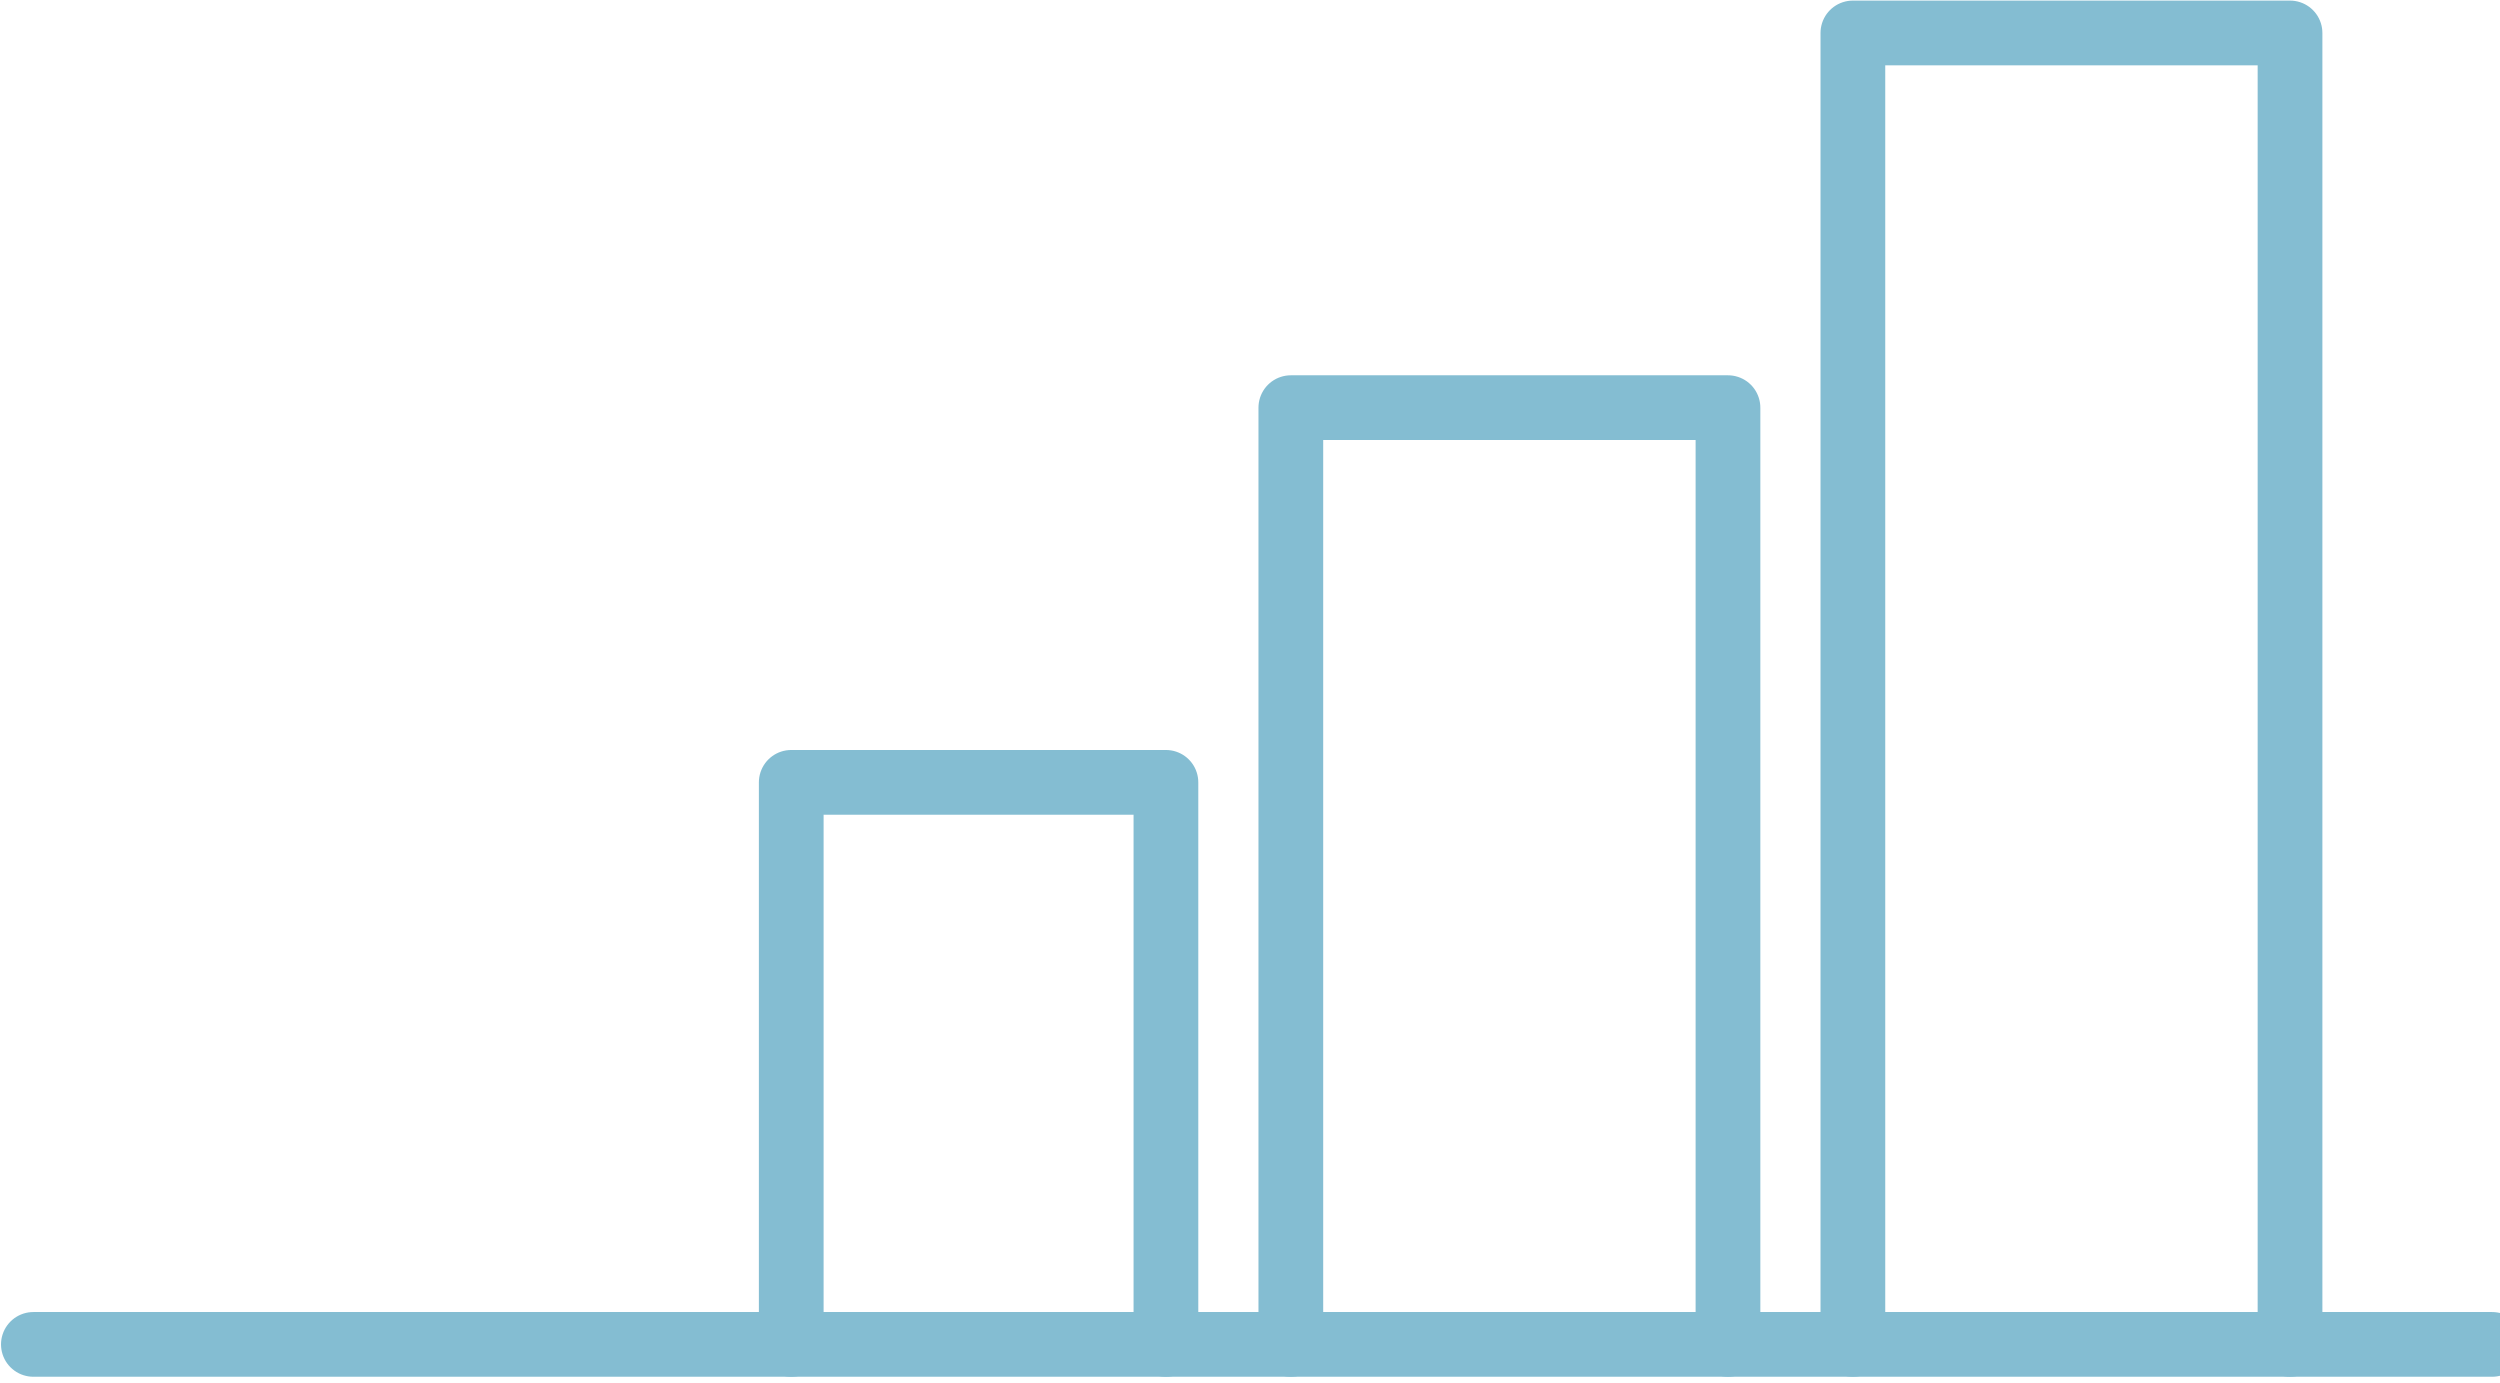
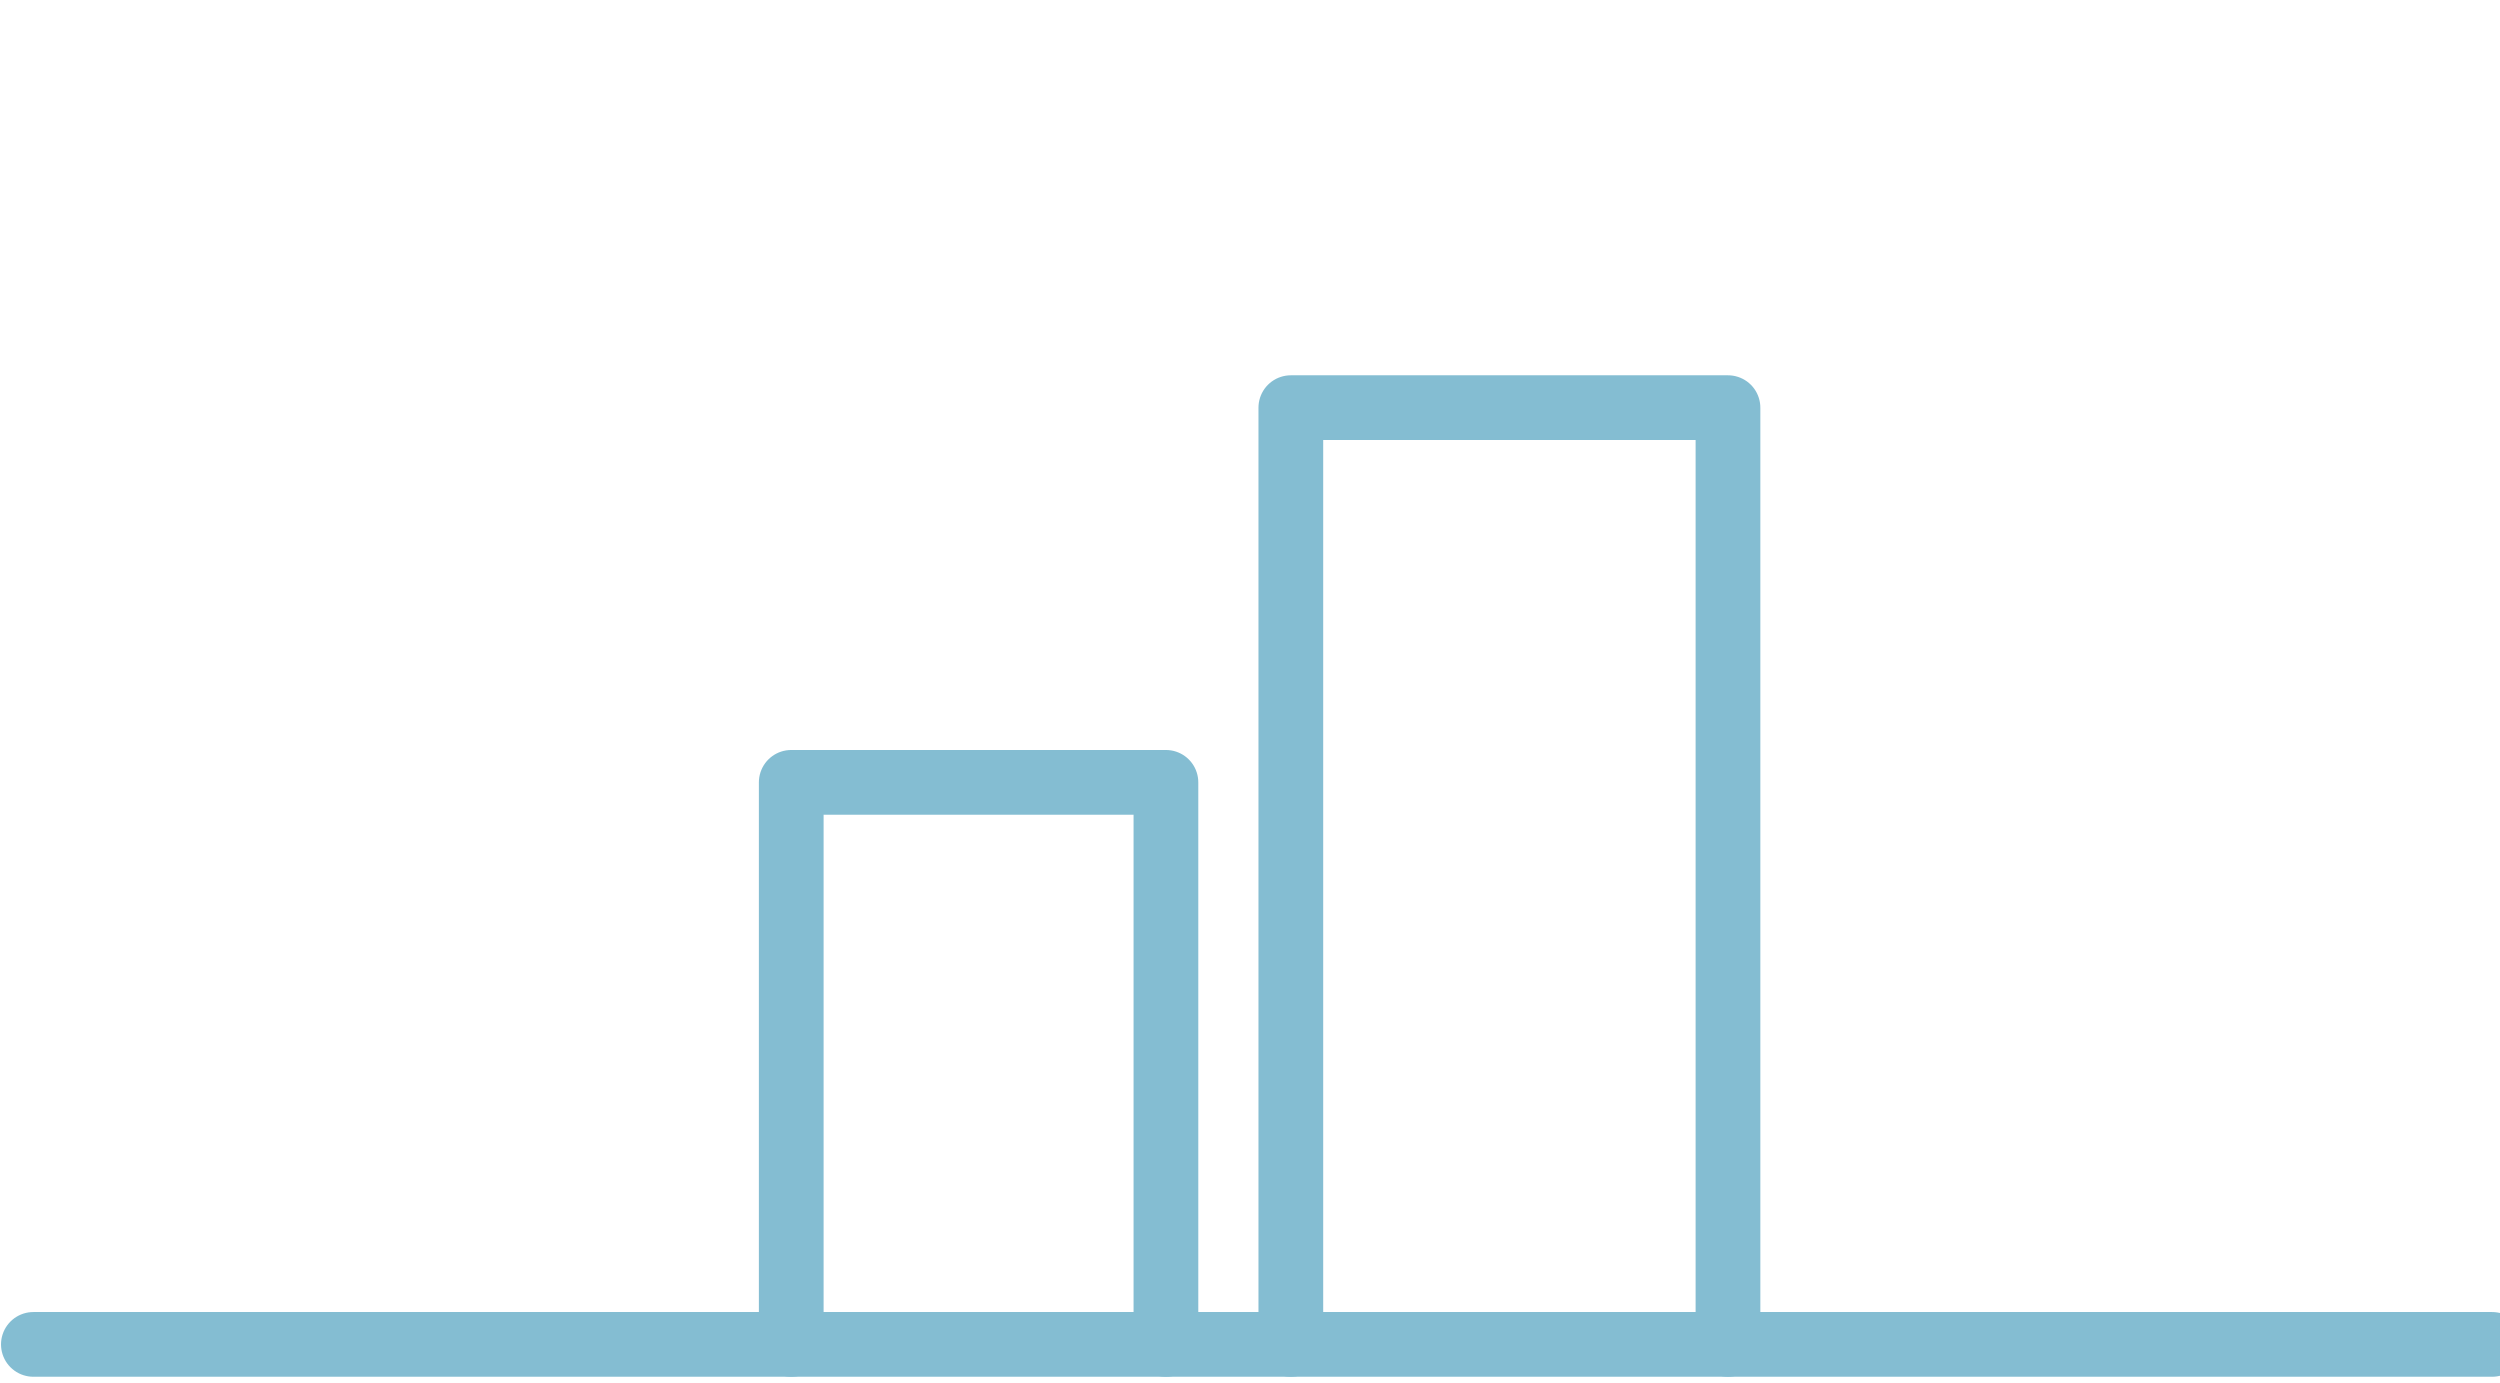
<svg xmlns="http://www.w3.org/2000/svg" width="309" height="171" viewBox="0 0 309 171" fill="none">
  <g opacity="0.5">
    <path d="M97.797 166.167V96.698H144.109V166.167" stroke="#0A7CA5" stroke-width="8" stroke-linecap="round" stroke-linejoin="round" />
    <path d="M308.022 166.167L4.125 166.167" stroke="#0A7CA5" stroke-width="8" stroke-linecap="round" stroke-linejoin="round" />
    <path d="M159.547 166.167V50.386H213.578V166.167" stroke="#0A7CA5" stroke-width="8" stroke-linecap="round" stroke-linejoin="round" />
-     <path d="M229.016 166.167V4.073H283.047V166.167" stroke="#0A7CA5" stroke-width="8" stroke-linecap="round" stroke-linejoin="round" />
  </g>
</svg>